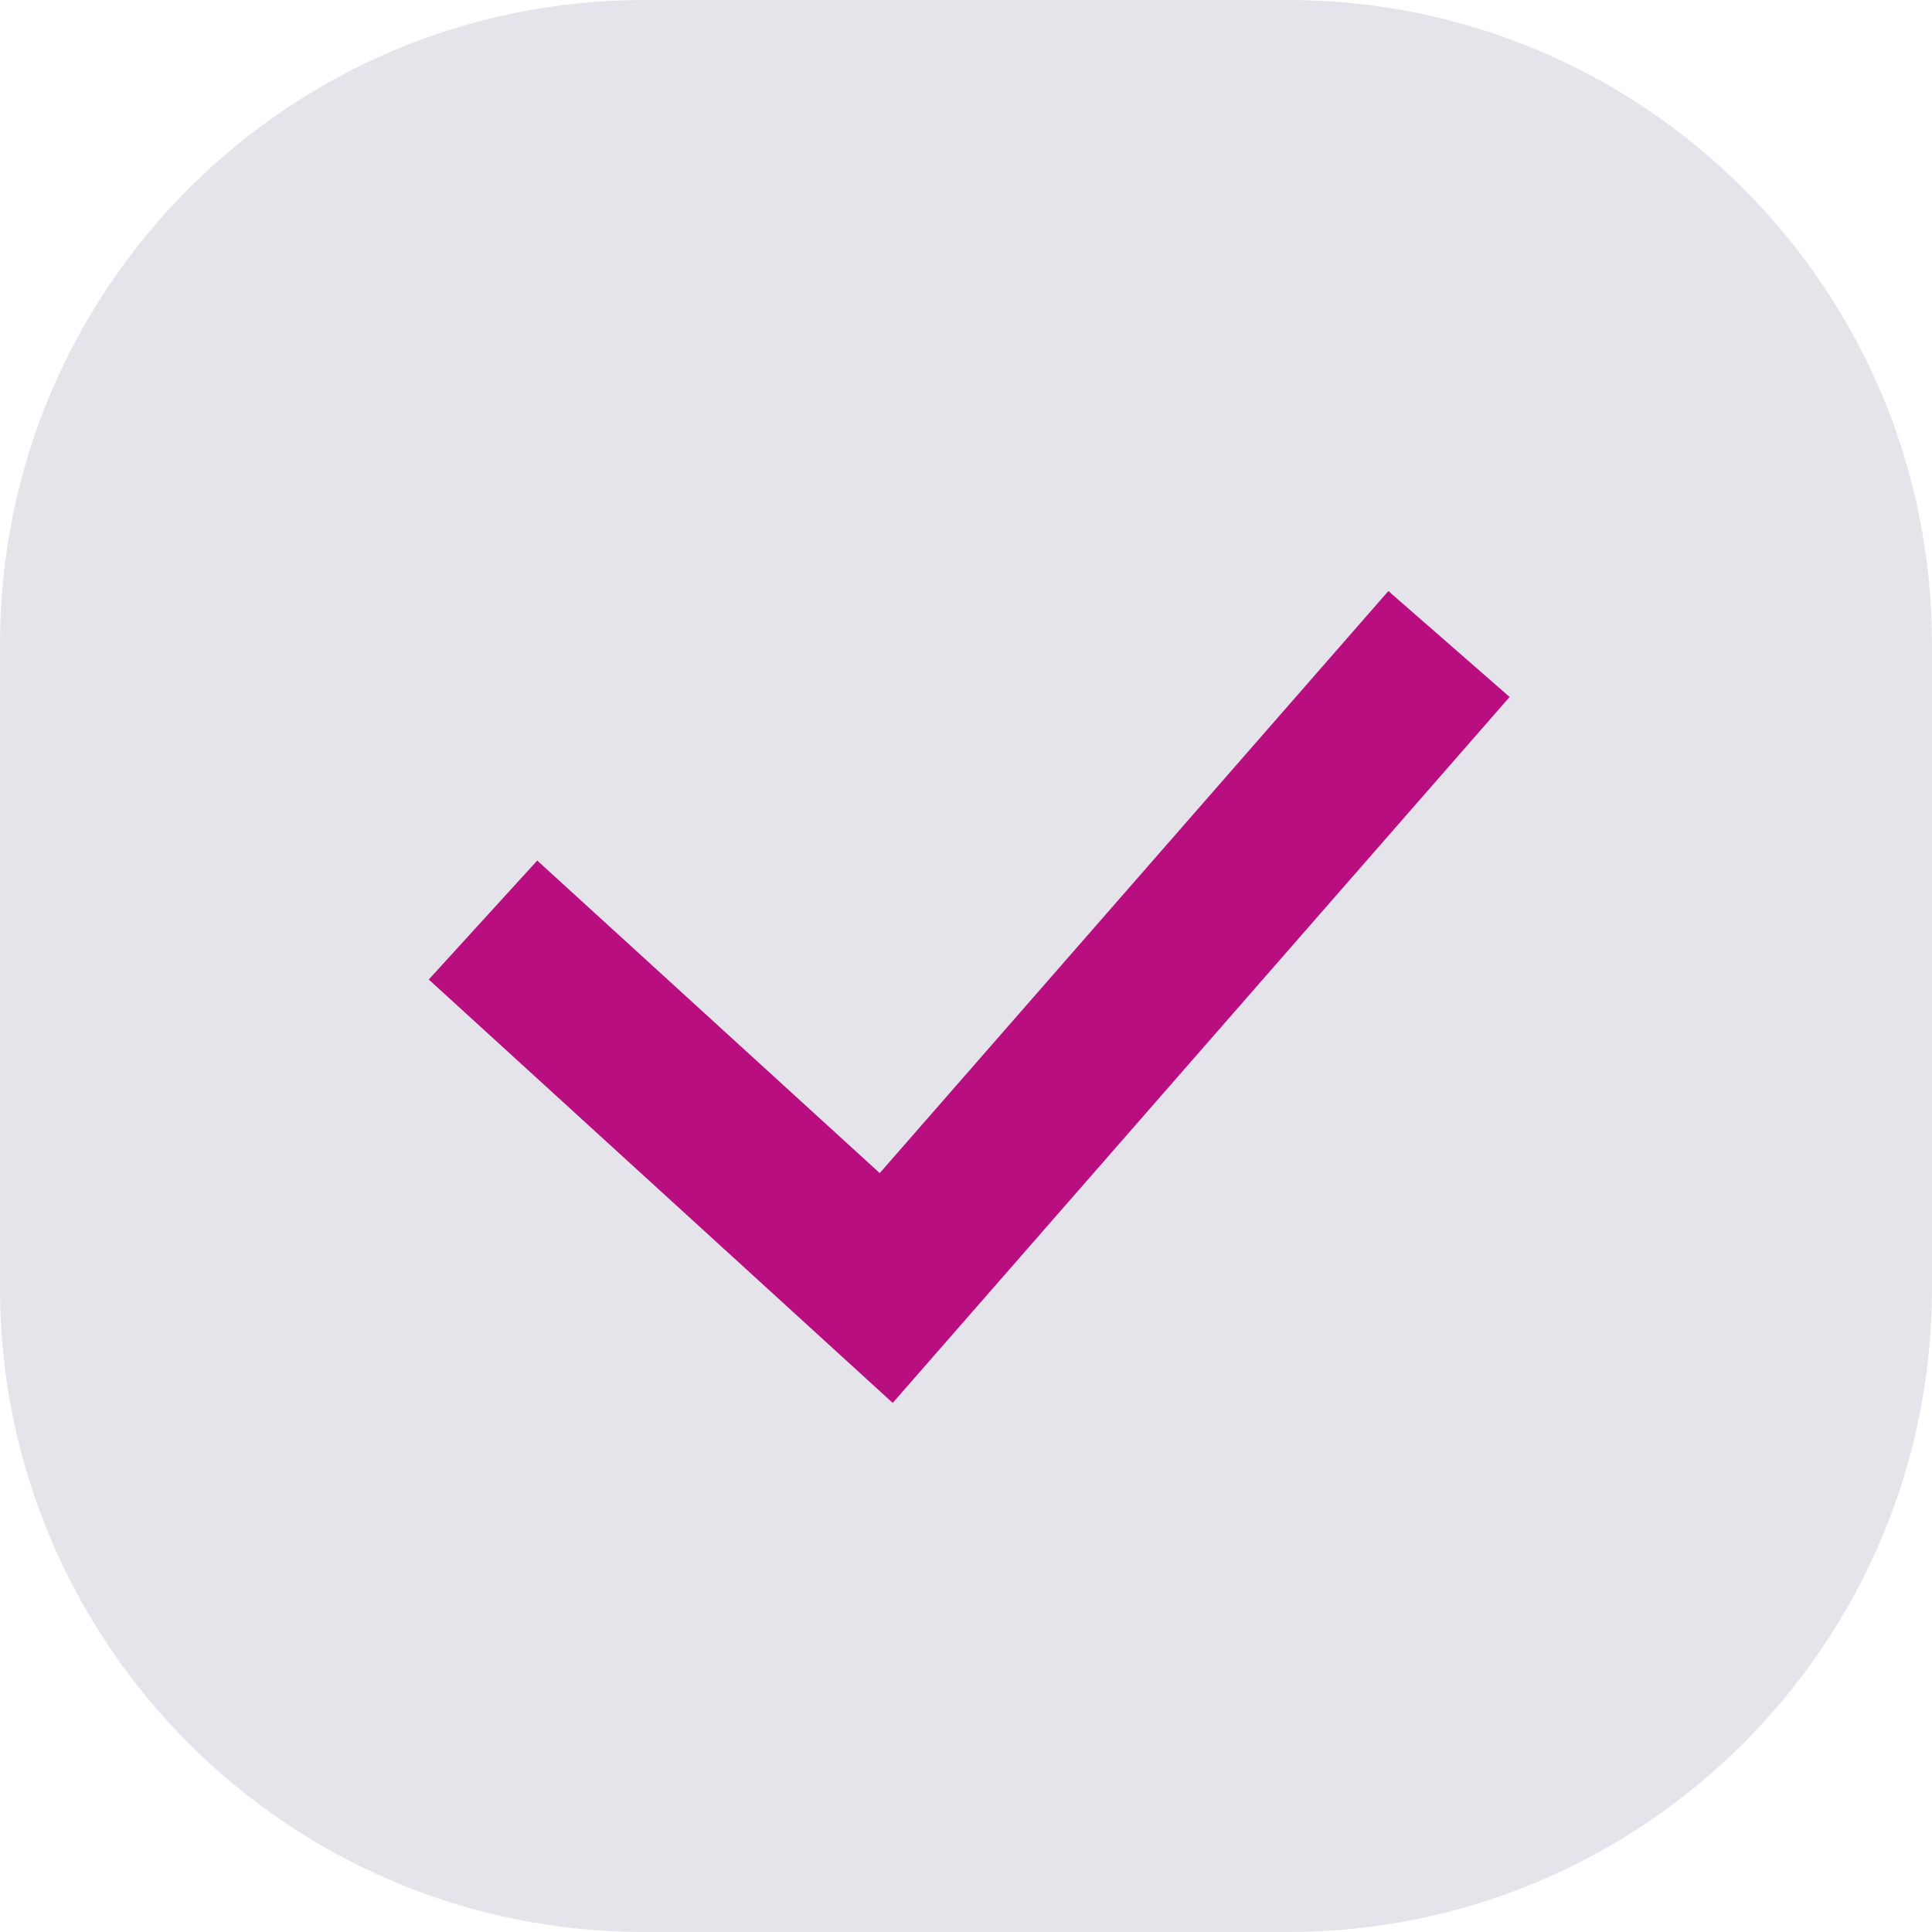
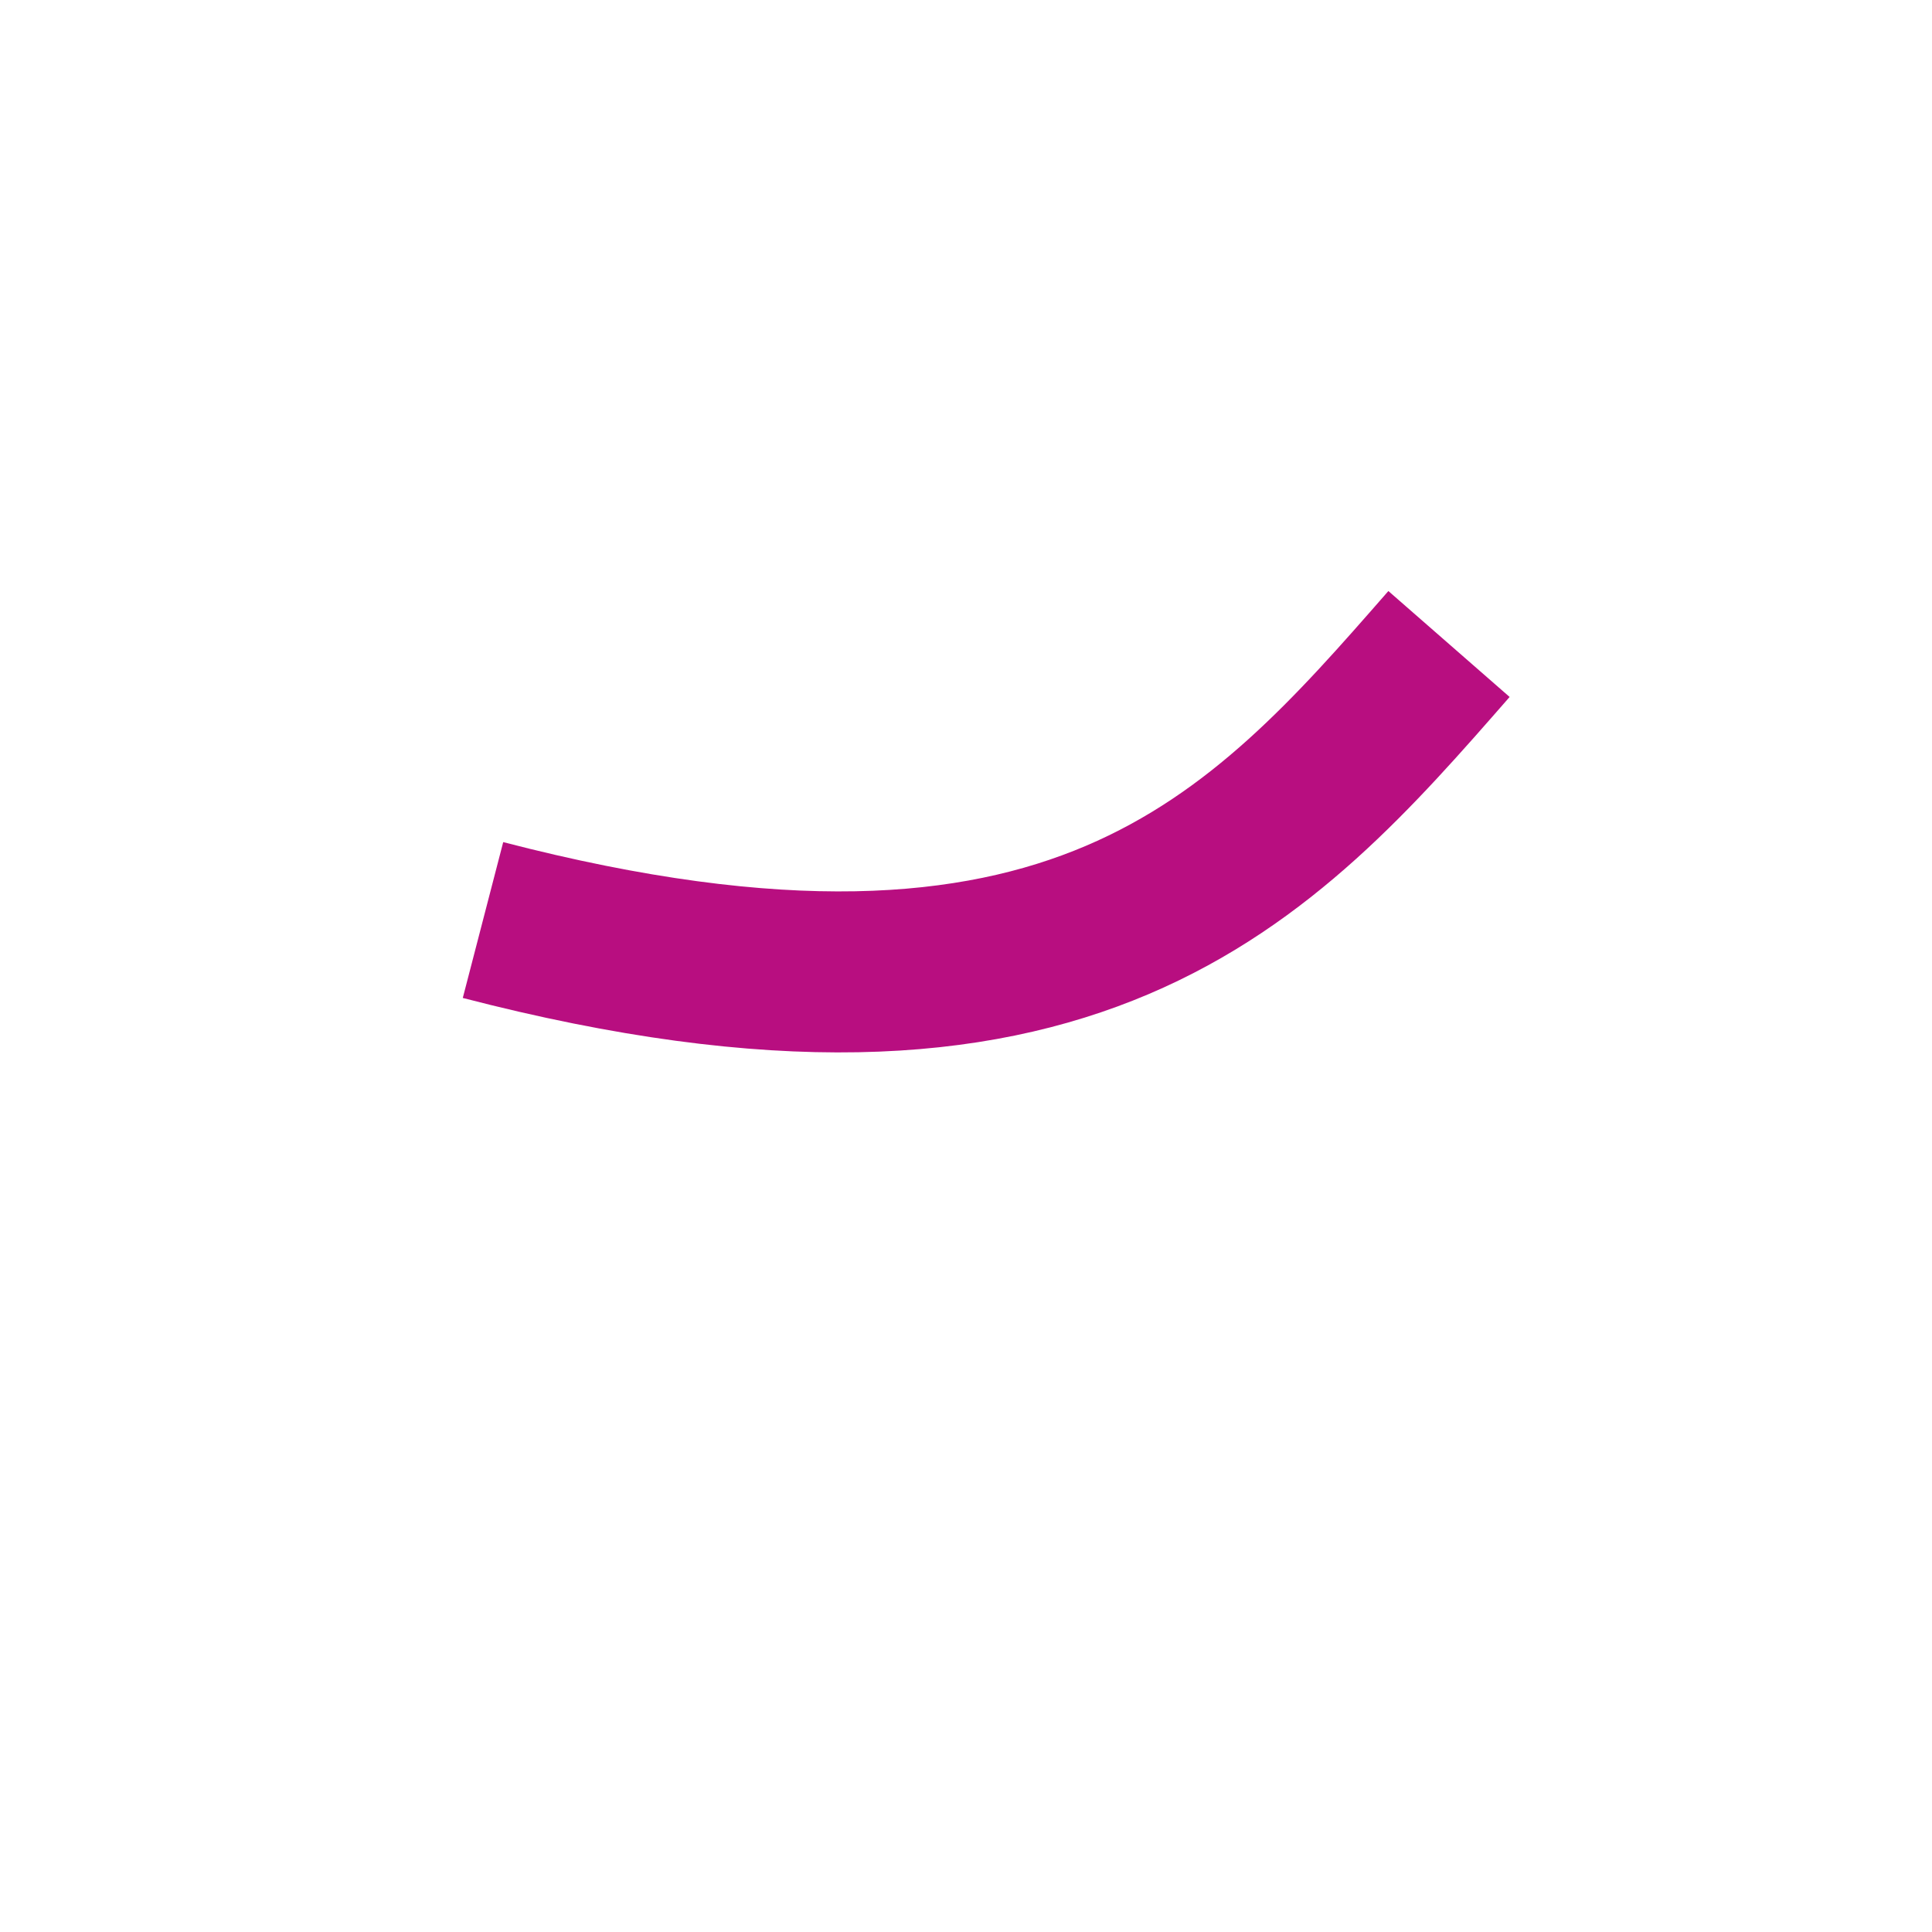
<svg xmlns="http://www.w3.org/2000/svg" viewBox="0 0 24.00 24.00" data-guides="{&quot;vertical&quot;:[],&quot;horizontal&quot;:[]}">
  <defs />
-   <path fill="#E5E4EB" stroke="none" fill-opacity="1" stroke-width="1" stroke-opacity="1" id="tSvgfe37296063" title="Path 3" d="M0 8C0 3.582 3.582 0 8 0C10.667 0 13.333 0 16 0C20.418 0 24 3.582 24 8C24 10.667 24 13.333 24 16C24 20.418 20.418 24 16 24C13.333 24 10.667 24 8 24C3.582 24 0 20.418 0 16C0 13.333 0 10.667 0 8Z" />
-   <path fill="none" stroke="#b80e80" fill-opacity="1" stroke-width="2" stroke-opacity="1" id="tSvgd8aff05a95" title="Path 4" d="M6 11.429C7.67 12.952 9.339 14.476 11.009 16C13.339 13.333 15.67 10.667 18 8" />
+   <path fill="none" stroke="#b80e80" fill-opacity="1" stroke-width="2" stroke-opacity="1" id="tSvgd8aff05a95" title="Path 4" d="M6 11.429C13.339 13.333 15.67 10.667 18 8" />
</svg>